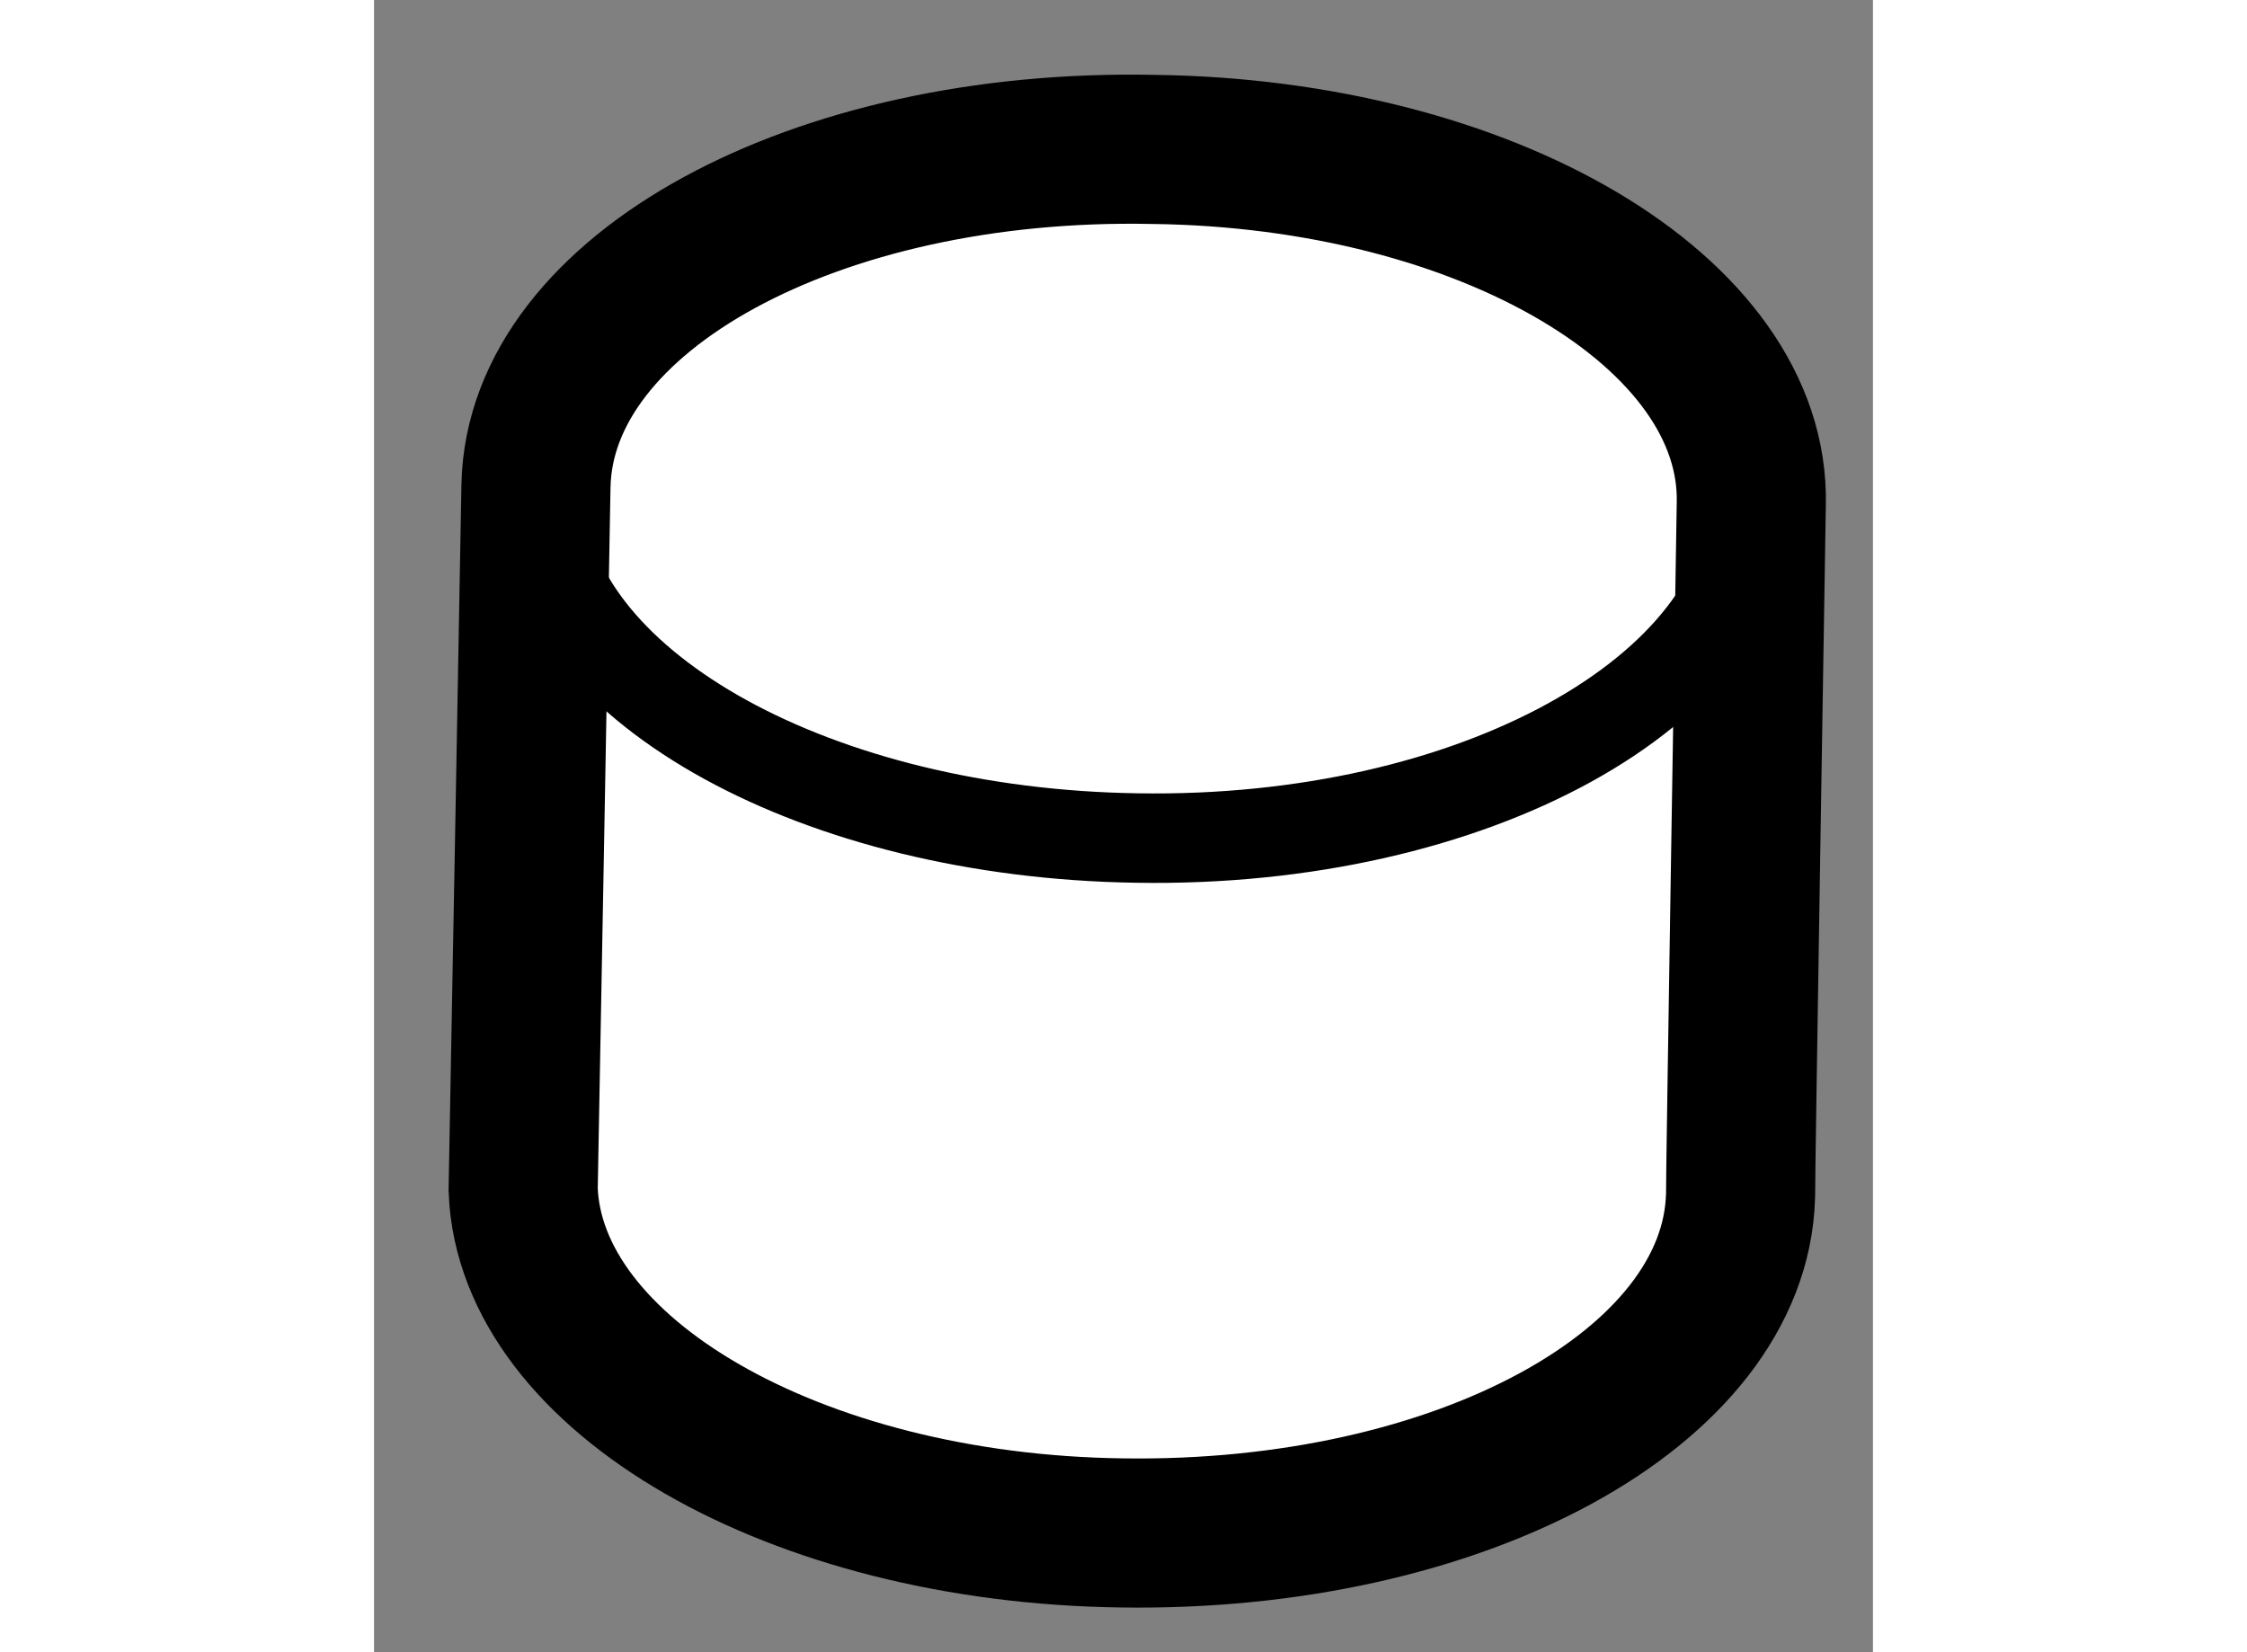
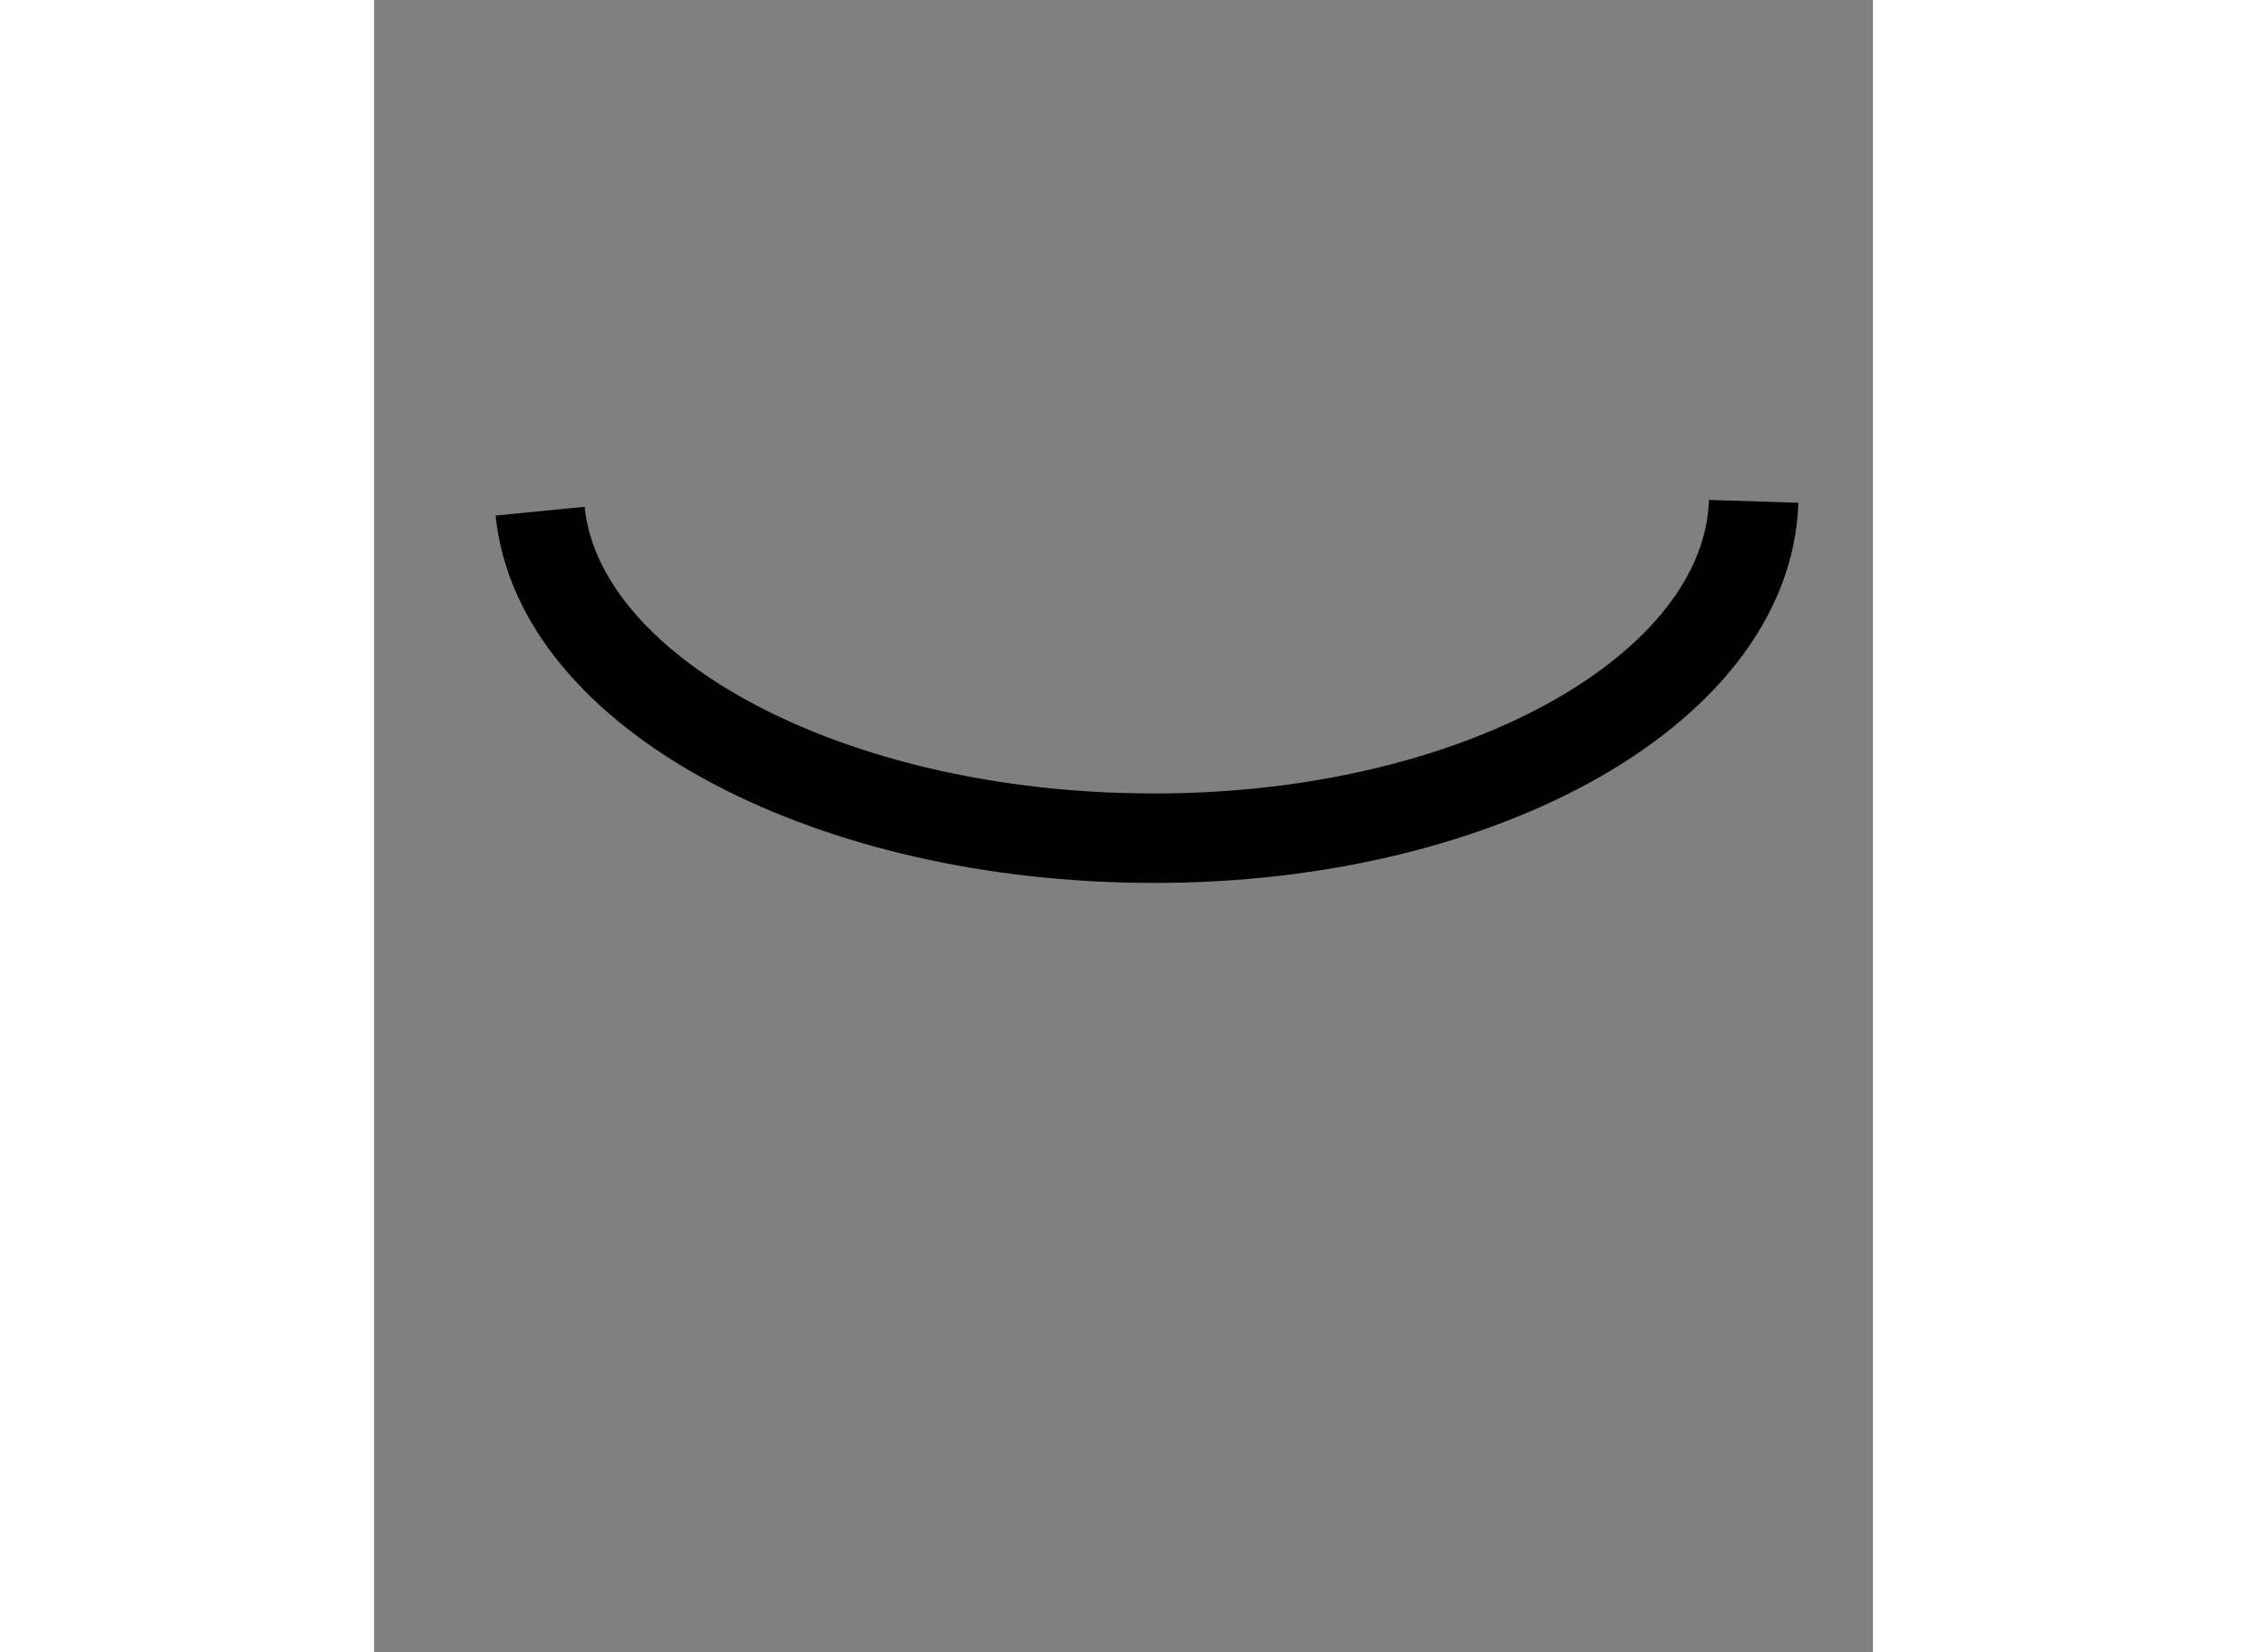
<svg xmlns="http://www.w3.org/2000/svg" version="1.1" x="0px" y="0px" width="244.8px" height="180px" viewBox="152.815 108.999 5.026 5.54" enable-background="new 0 0 244.8 180" xml:space="preserve">
  <rect x="152.815" y="108.999" width="5.026" height="5.54" fill="#808080" stroke="none" />
  <g>
-     <path fill="#FFFFFF" stroke="#000000" stroke-width="0.5" d="M157.433,110.69c0.016-0.643-0.887-1.177-2.007-1.19     c-1.131-0.023-2.054,0.48-2.068,1.127c0,0.031-0.043,2.361-0.043,2.361c0.023,0.621,0.911,1.137,2.008,1.151     c1.131,0.017,2.055-0.485,2.074-1.129C157.396,112.972,157.433,110.69,157.433,110.69z" />
    <path fill="none" stroke="#000000" stroke-width="0.3" d="M157.441,110.68c-0.02,0.635-0.94,1.148-2.068,1.129     c-1.068-0.016-1.942-0.498-2.001-1.096" />
  </g>
</svg>